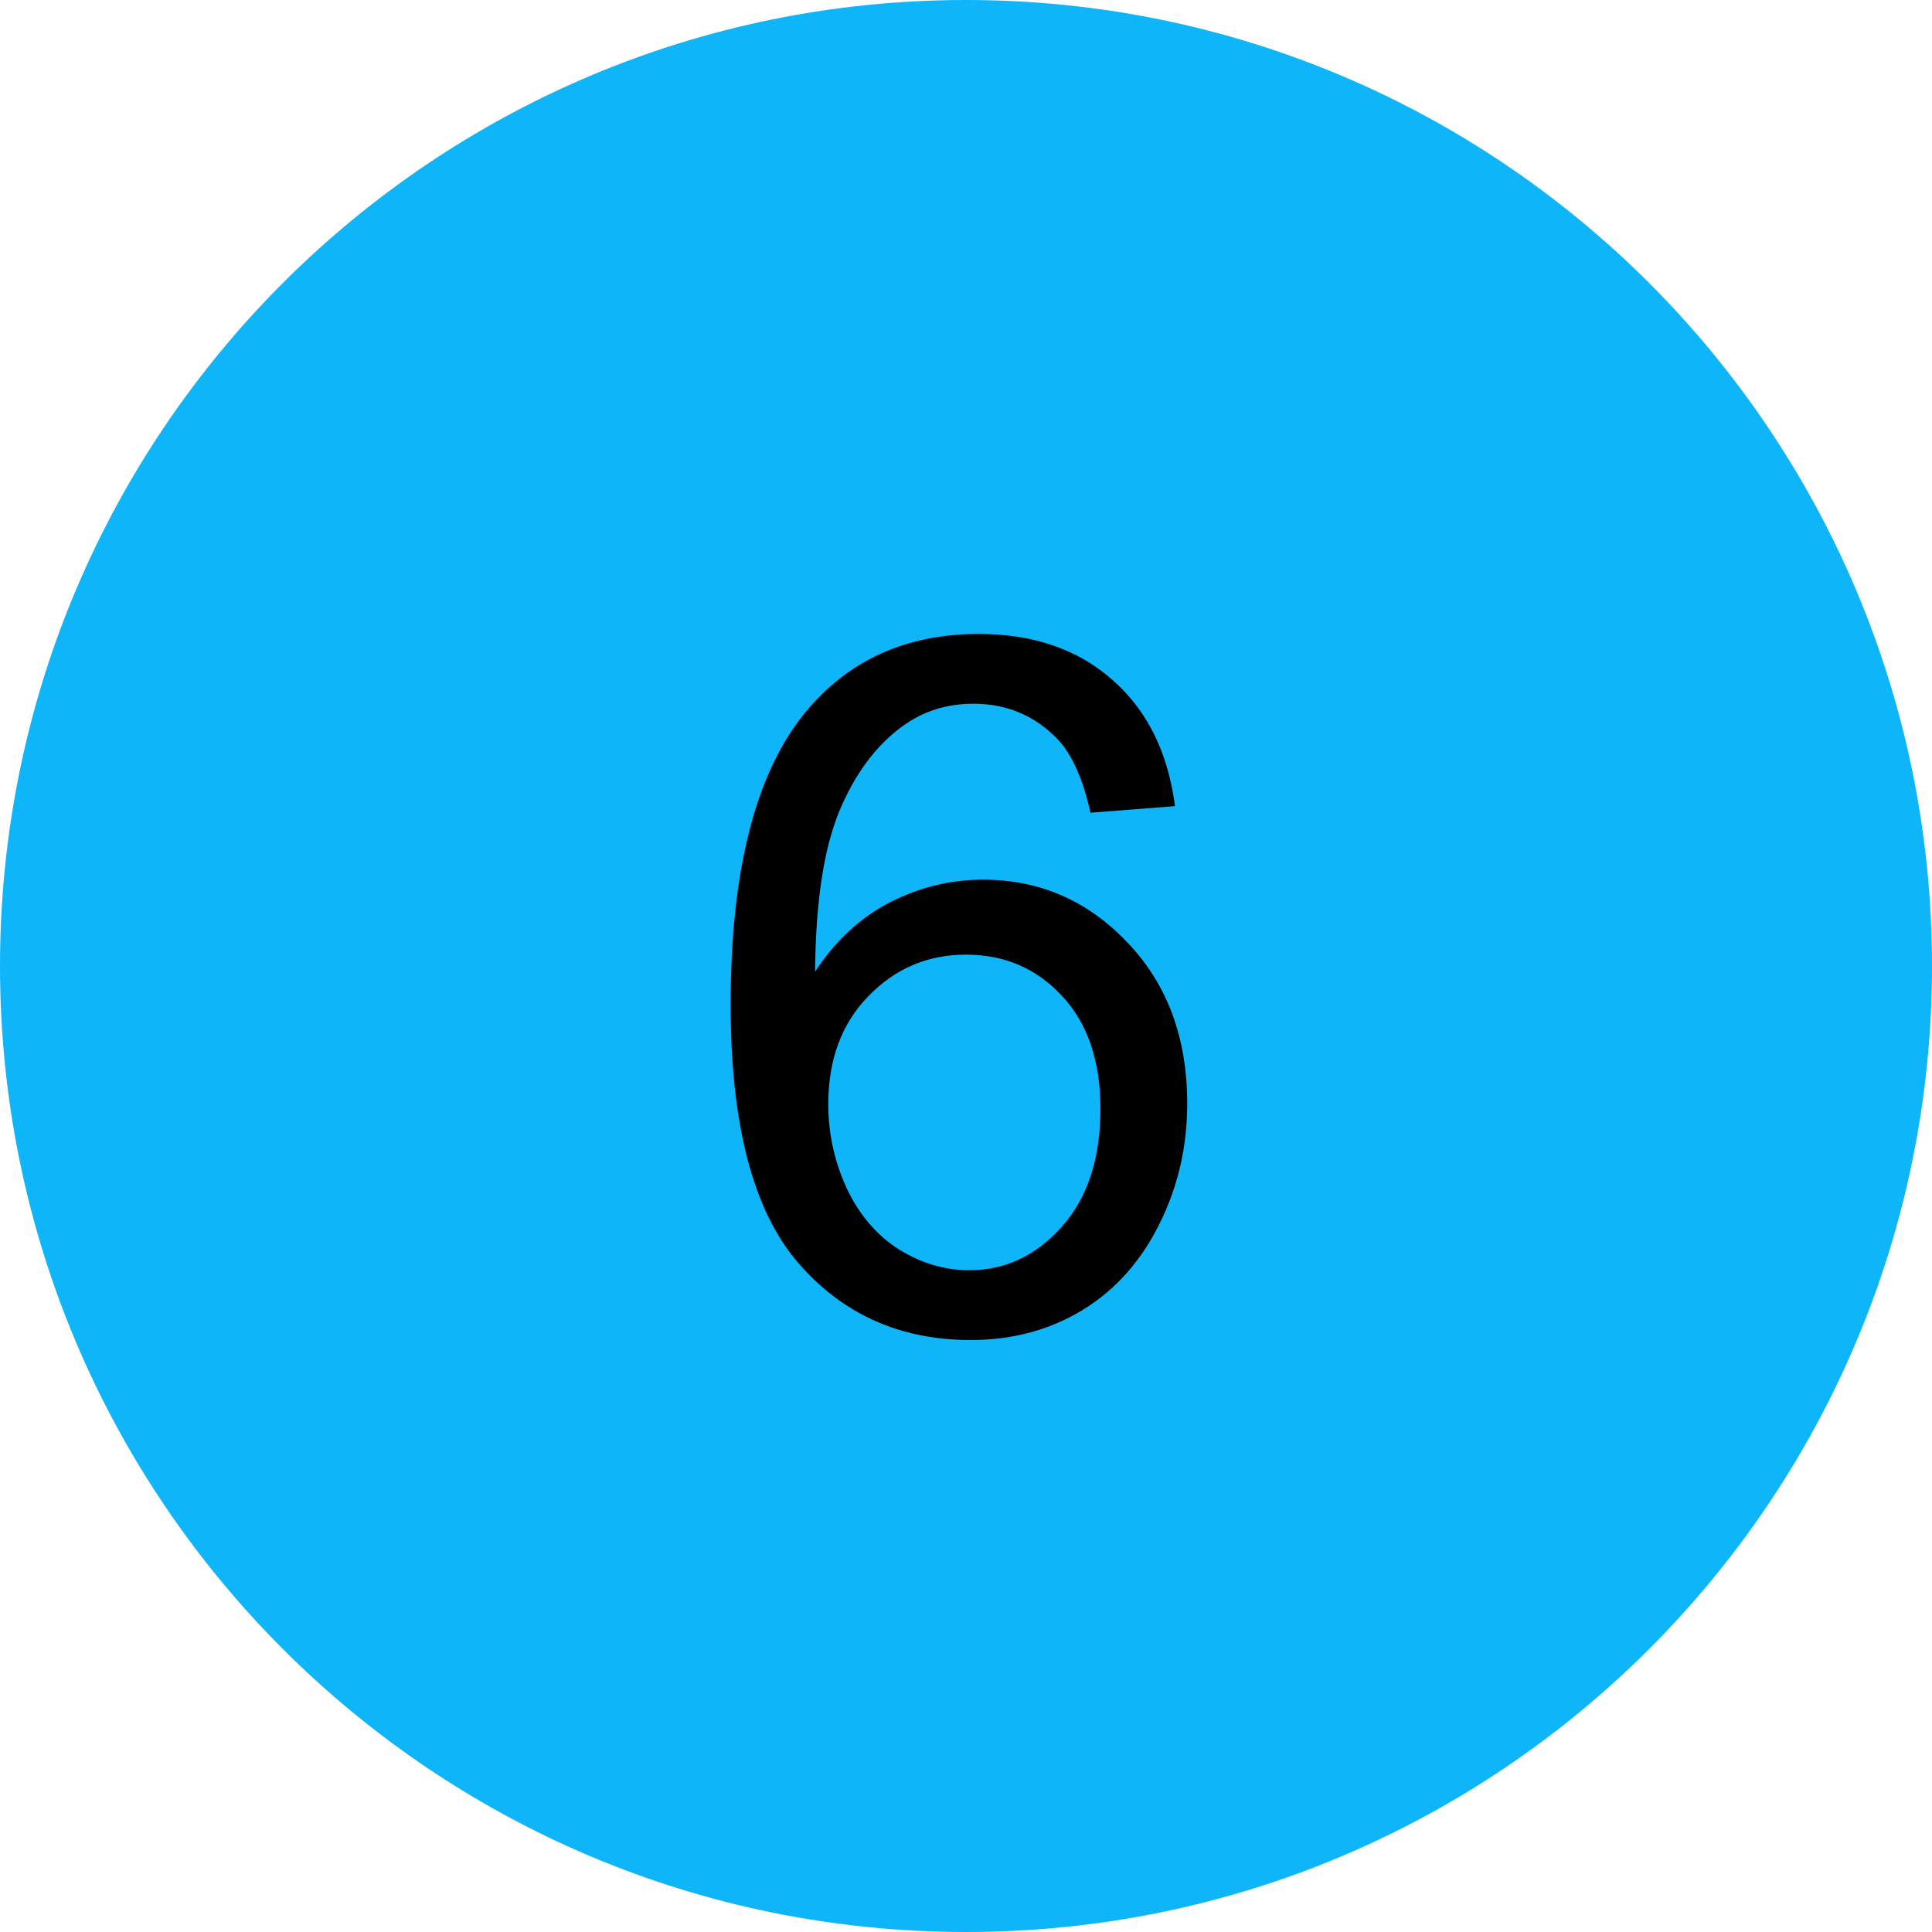
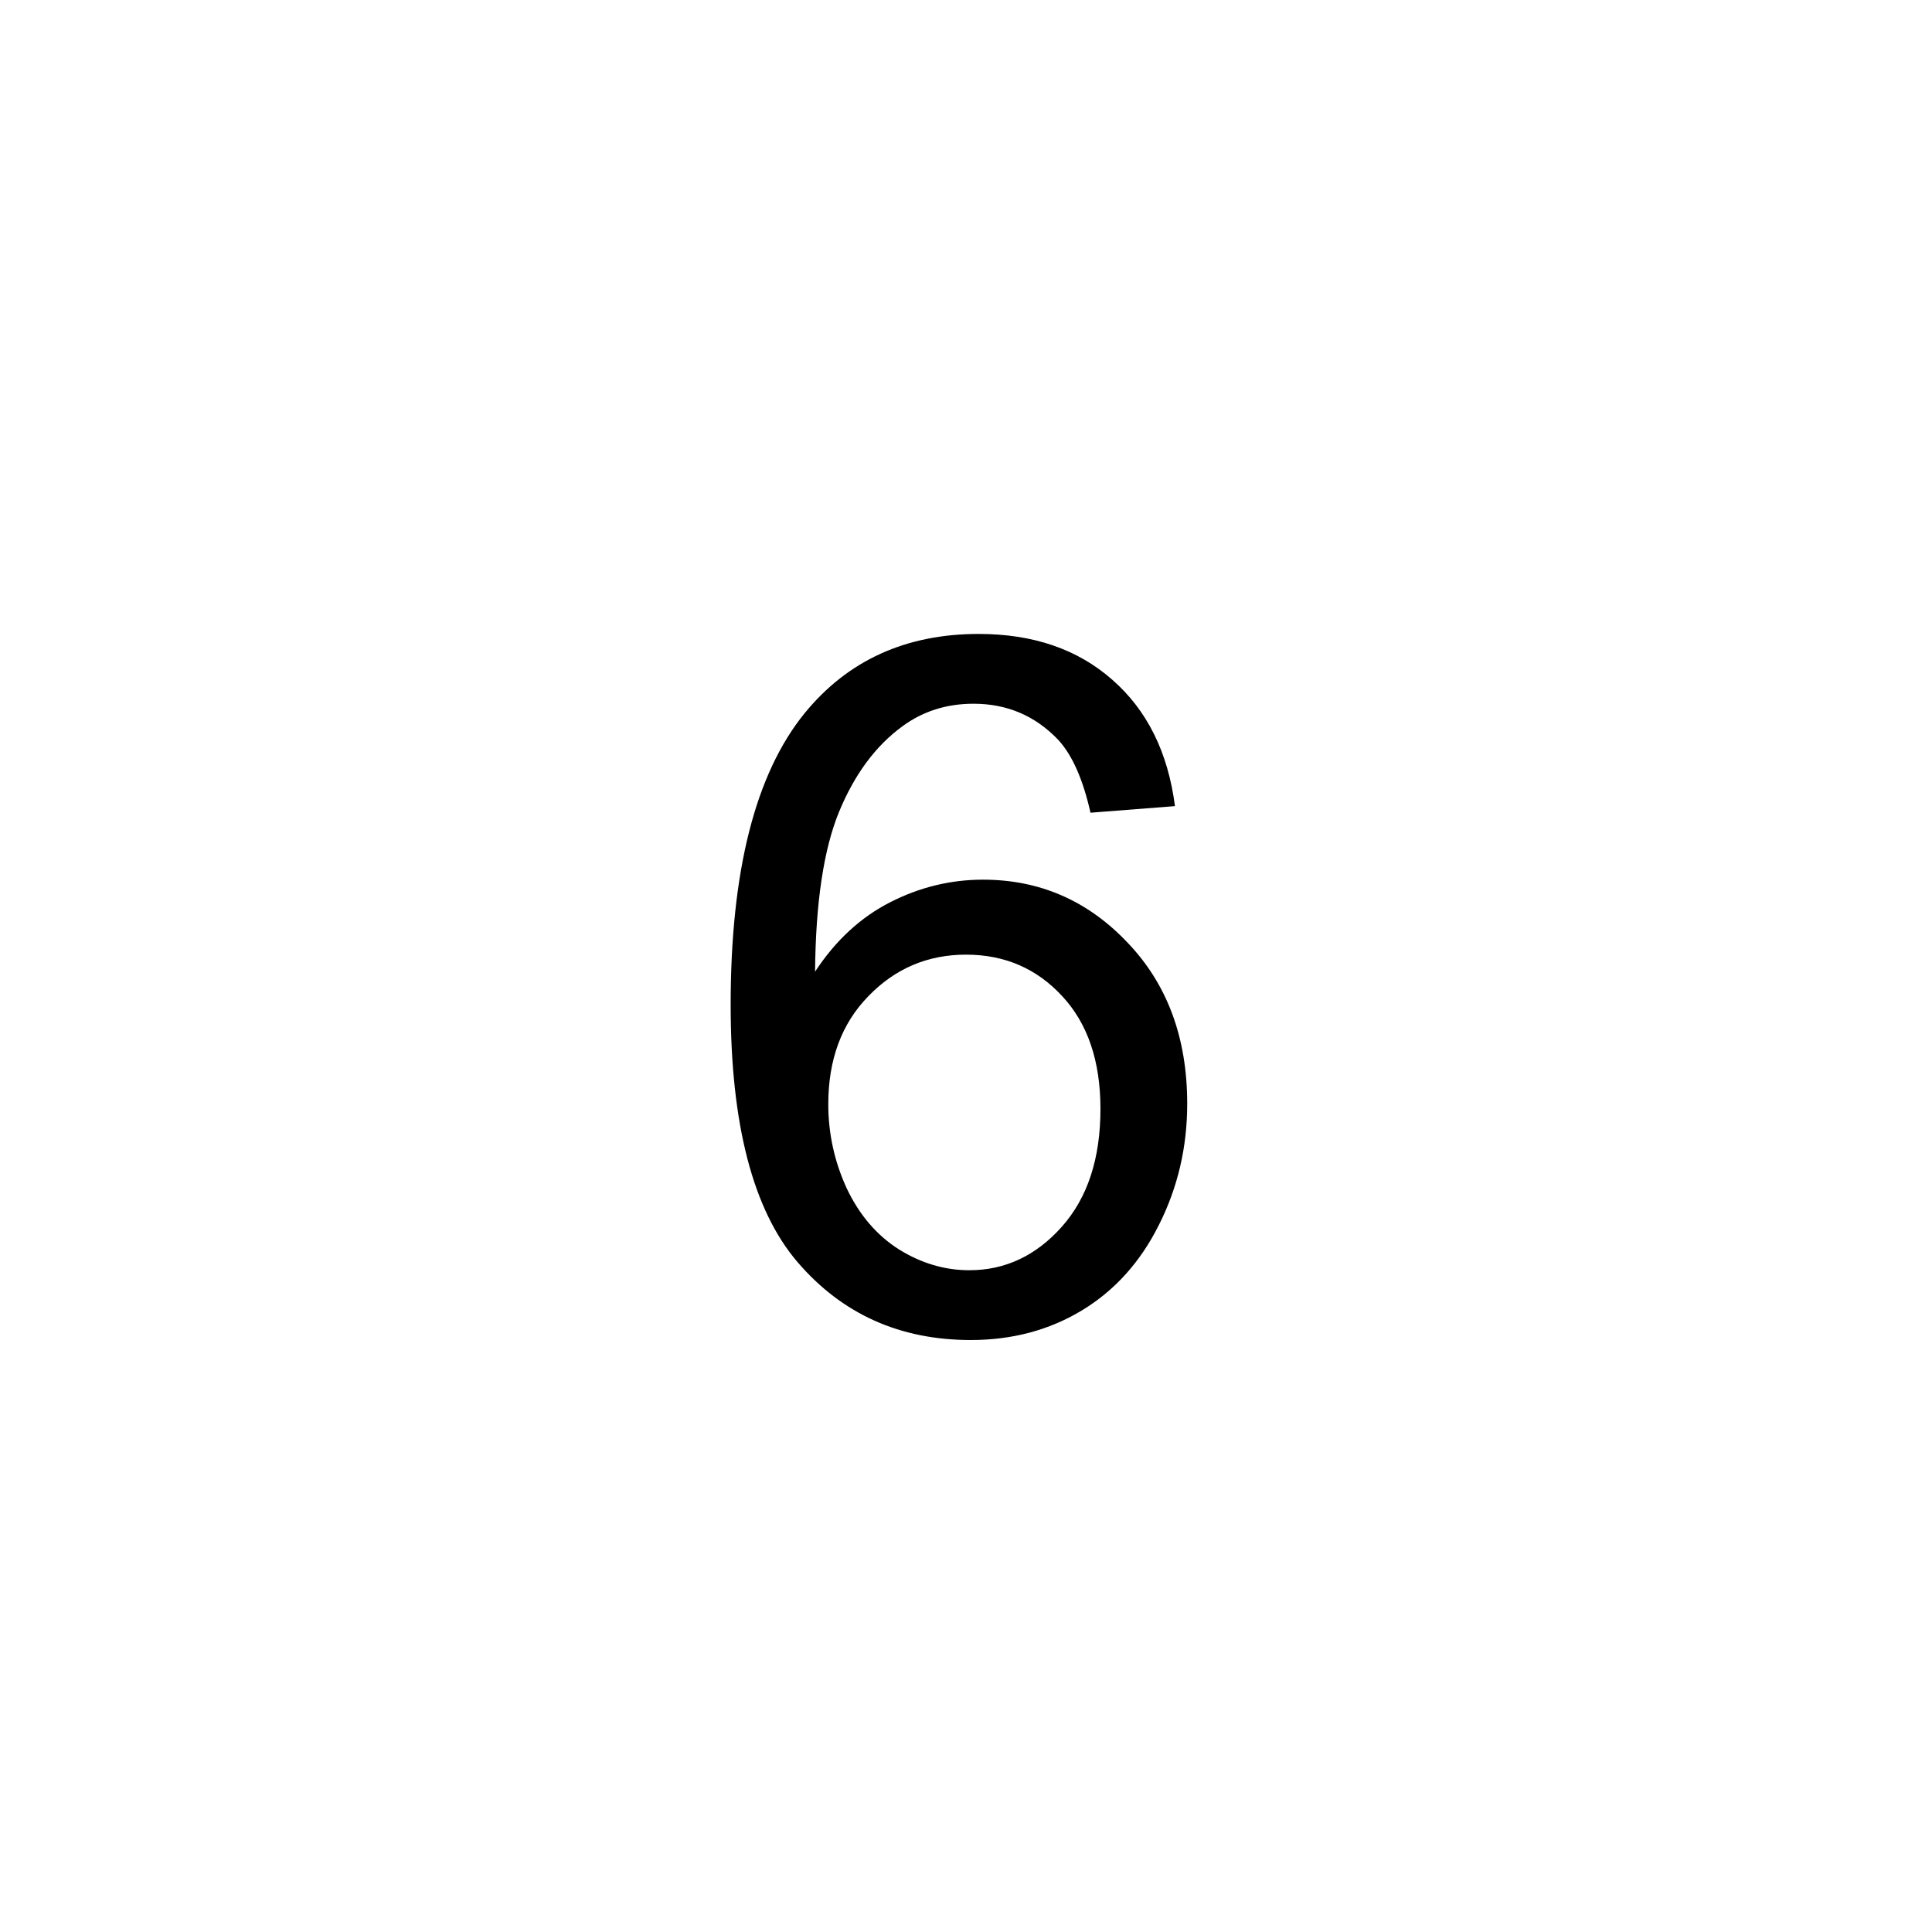
<svg xmlns="http://www.w3.org/2000/svg" width="32" height="32" viewBox="0 0 32 32" fill="none">
-   <path d="M0 16C0 7.163 7.163 0 16 0C24.837 0 32 7.163 32 16C32 24.837 24.837 32 16 32C7.163 32 0 24.837 0 16Z" fill="#0FB5F9" />
-   <path d="M19.461 13.352L18.062 13.461C17.938 12.909 17.76 12.508 17.531 12.258C17.151 11.857 16.682 11.656 16.125 11.656C15.677 11.656 15.284 11.781 14.945 12.031C14.503 12.354 14.154 12.825 13.898 13.445C13.643 14.065 13.51 14.948 13.5 16.094C13.838 15.578 14.253 15.195 14.742 14.945C15.232 14.695 15.745 14.57 16.281 14.57C17.219 14.57 18.016 14.917 18.672 15.609C19.333 16.297 19.664 17.188 19.664 18.281C19.664 19 19.508 19.669 19.195 20.289C18.888 20.904 18.463 21.375 17.922 21.703C17.38 22.031 16.766 22.195 16.078 22.195C14.906 22.195 13.95 21.766 13.211 20.906C12.471 20.042 12.102 18.62 12.102 16.641C12.102 14.427 12.51 12.818 13.328 11.812C14.042 10.938 15.003 10.5 16.211 10.5C17.112 10.5 17.849 10.753 18.422 11.258C19 11.763 19.346 12.461 19.461 13.352ZM13.719 18.289C13.719 18.773 13.82 19.237 14.023 19.68C14.232 20.122 14.521 20.461 14.891 20.695C15.26 20.924 15.648 21.039 16.055 21.039C16.648 21.039 17.159 20.799 17.586 20.32C18.013 19.841 18.227 19.19 18.227 18.367C18.227 17.576 18.016 16.953 17.594 16.5C17.172 16.042 16.641 15.812 16 15.812C15.365 15.812 14.825 16.042 14.383 16.5C13.94 16.953 13.719 17.549 13.719 18.289Z" fill="black" />
+   <path d="M19.461 13.352L18.062 13.461C17.938 12.909 17.76 12.508 17.531 12.258C17.151 11.857 16.682 11.656 16.125 11.656C15.677 11.656 15.284 11.781 14.945 12.031C14.503 12.354 14.154 12.825 13.898 13.445C13.643 14.065 13.51 14.948 13.5 16.094C13.838 15.578 14.253 15.195 14.742 14.945C15.232 14.695 15.745 14.57 16.281 14.57C17.219 14.57 18.016 14.917 18.672 15.609C19.333 16.297 19.664 17.188 19.664 18.281C19.664 19 19.508 19.669 19.195 20.289C18.888 20.904 18.463 21.375 17.922 21.703C17.38 22.031 16.766 22.195 16.078 22.195C14.906 22.195 13.95 21.766 13.211 20.906C12.471 20.042 12.102 18.62 12.102 16.641C12.102 14.427 12.51 12.818 13.328 11.812C14.042 10.938 15.003 10.5 16.211 10.5C17.112 10.5 17.849 10.753 18.422 11.258C19 11.763 19.346 12.461 19.461 13.352M13.719 18.289C13.719 18.773 13.82 19.237 14.023 19.68C14.232 20.122 14.521 20.461 14.891 20.695C15.26 20.924 15.648 21.039 16.055 21.039C16.648 21.039 17.159 20.799 17.586 20.32C18.013 19.841 18.227 19.19 18.227 18.367C18.227 17.576 18.016 16.953 17.594 16.5C17.172 16.042 16.641 15.812 16 15.812C15.365 15.812 14.825 16.042 14.383 16.5C13.94 16.953 13.719 17.549 13.719 18.289Z" fill="black" />
</svg>